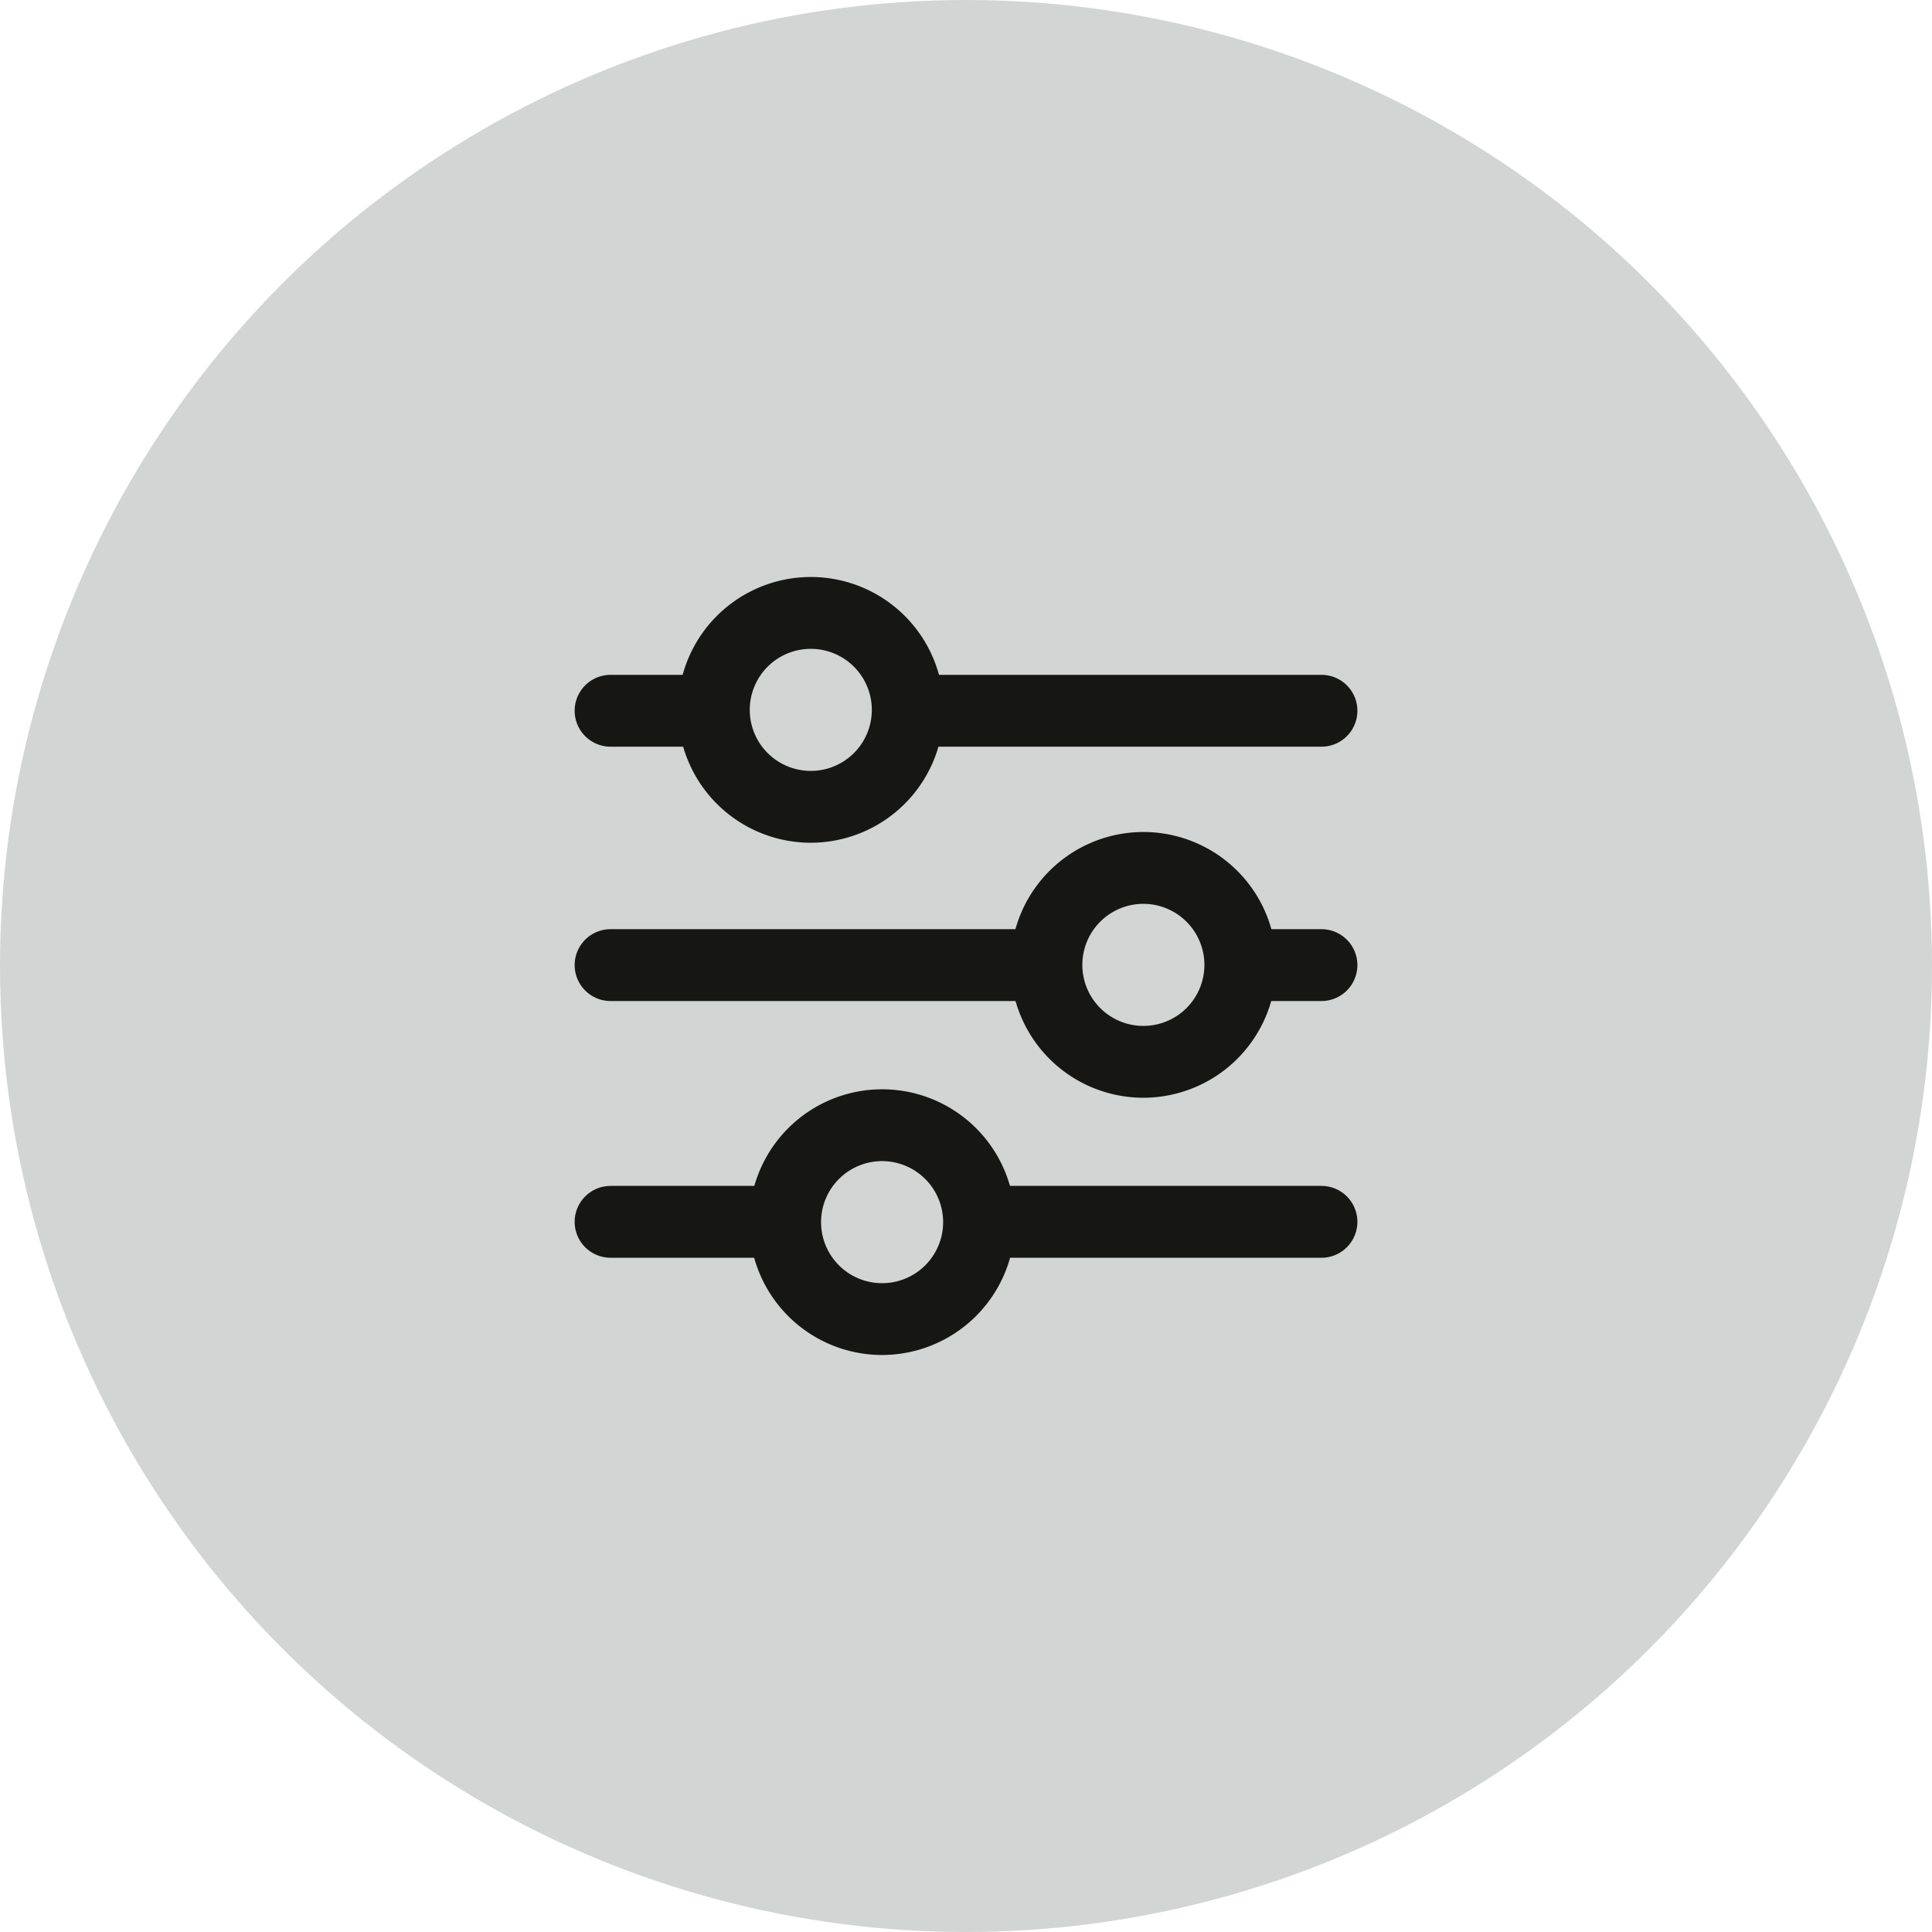
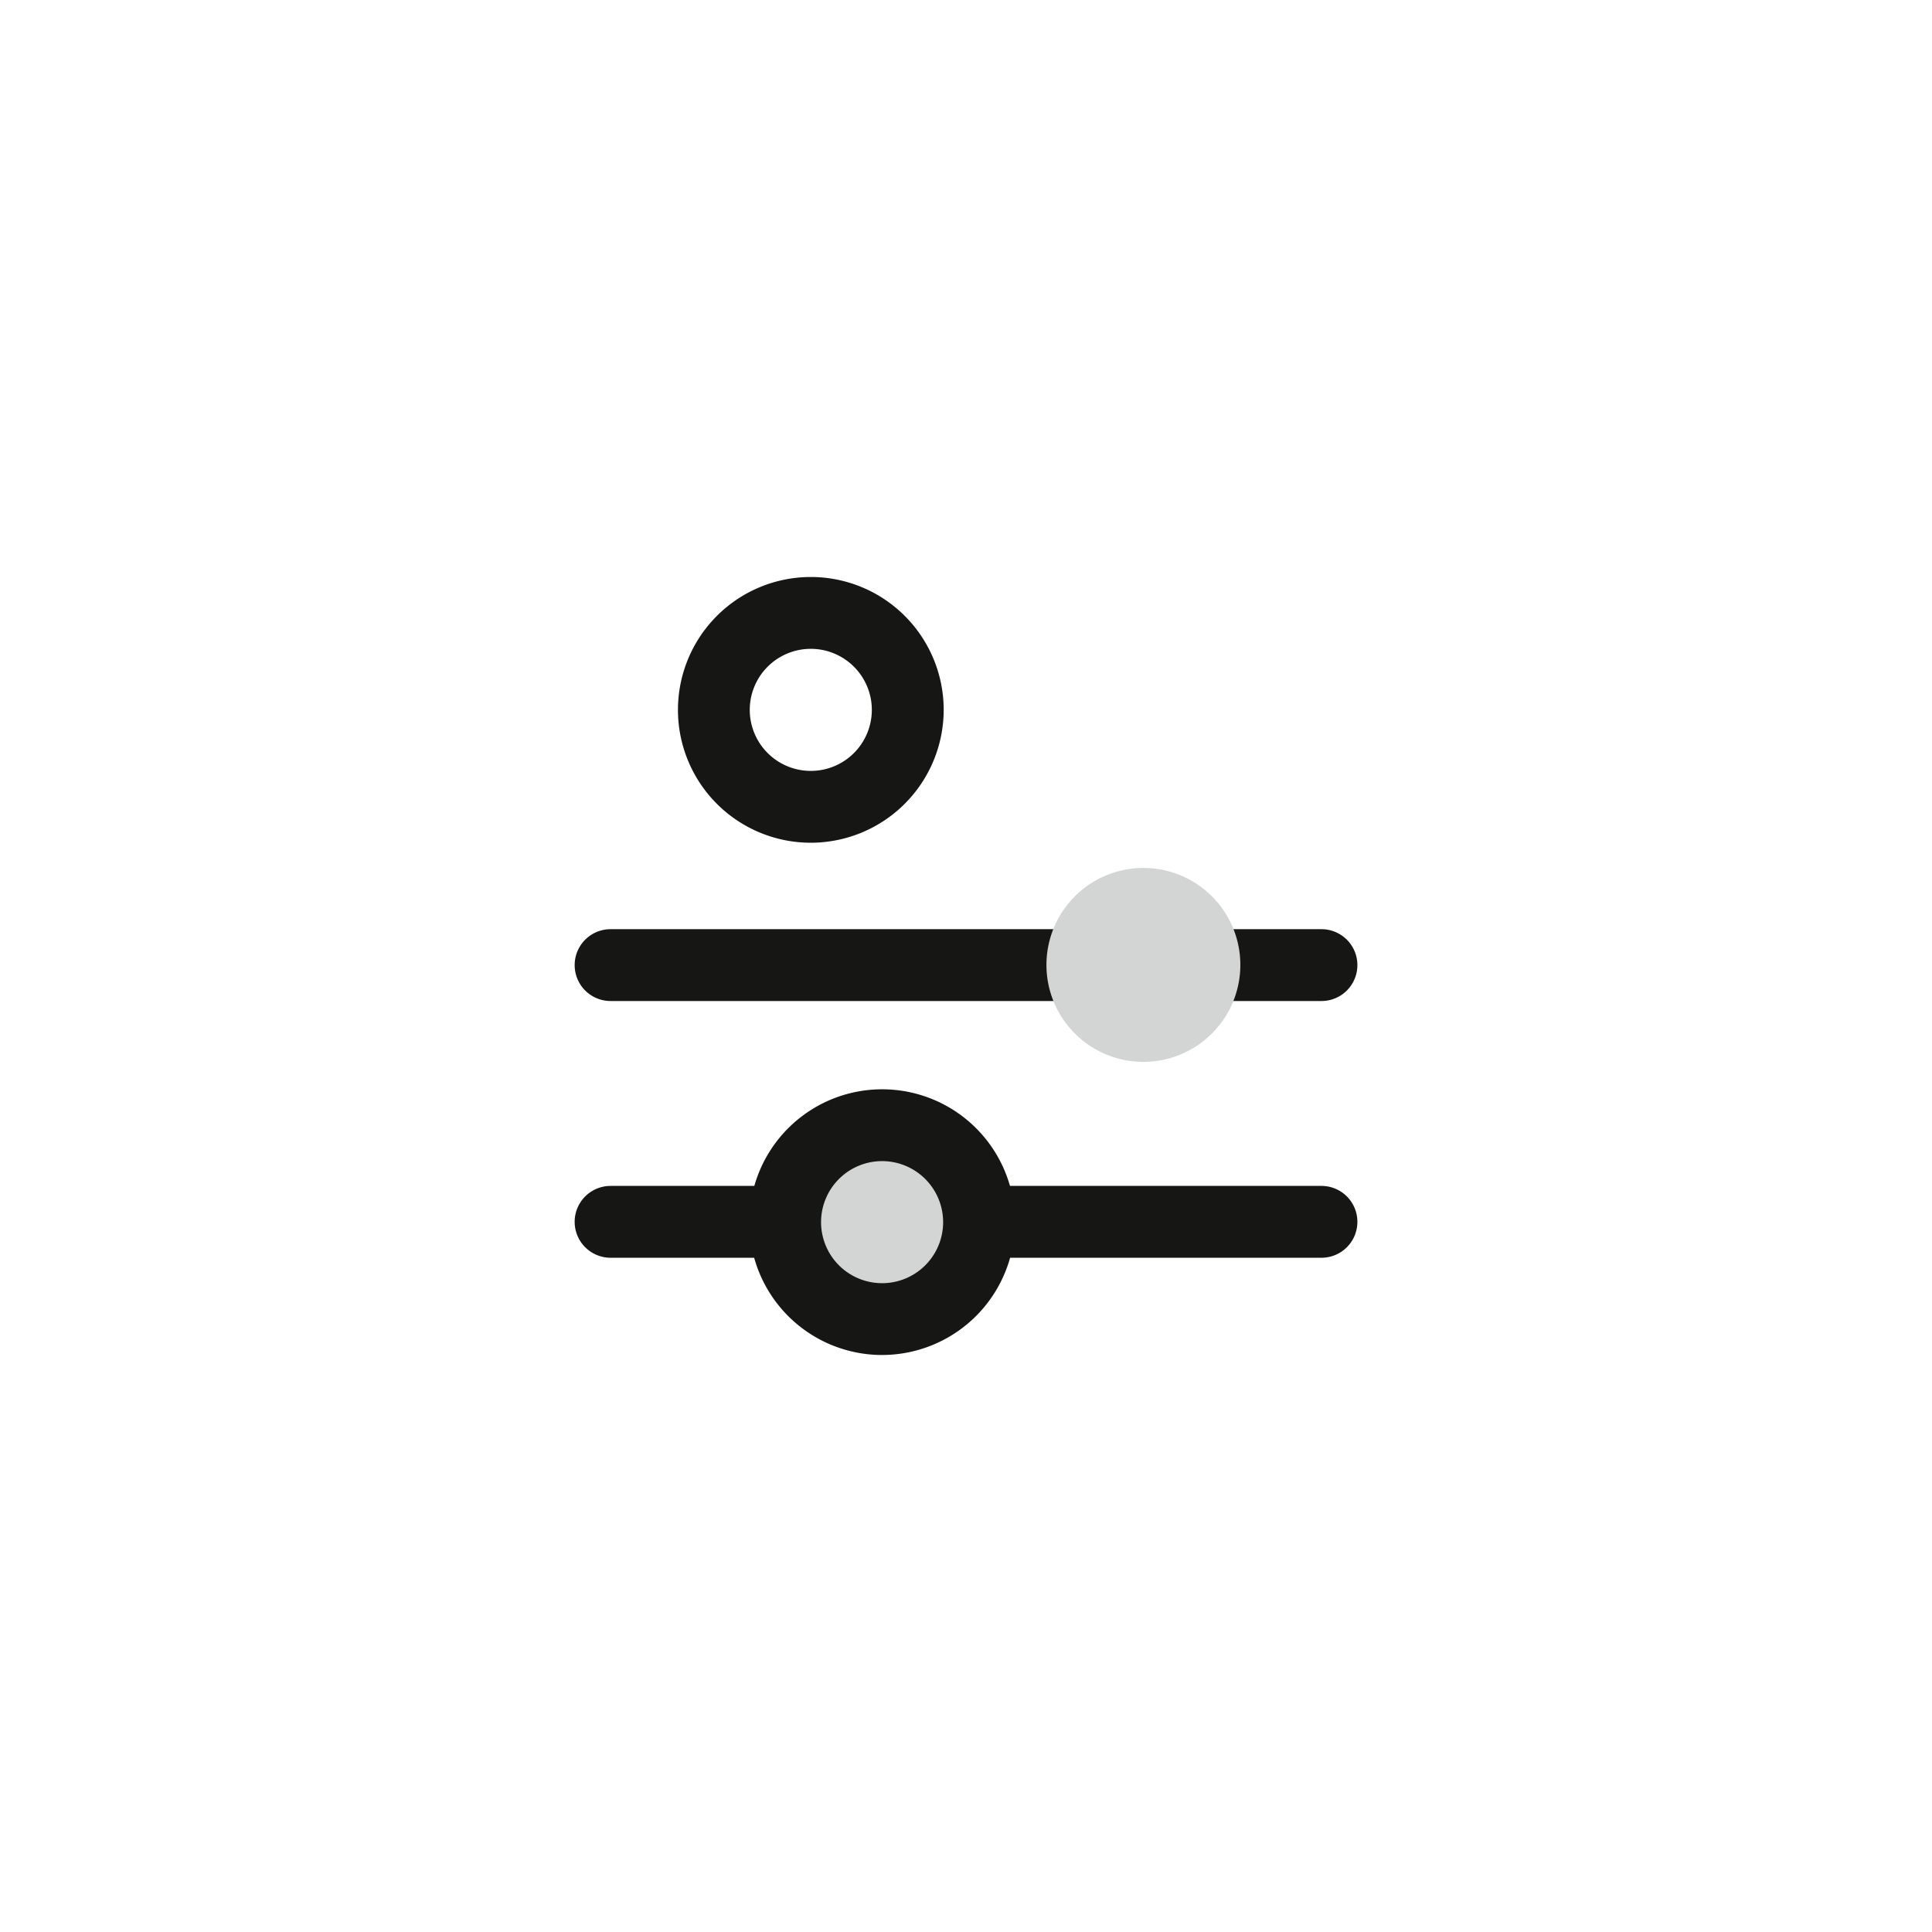
<svg xmlns="http://www.w3.org/2000/svg" width="110" height="110" viewBox="0 0 110 110">
  <defs>
    <style>
      .cls-1 {
        fill: none;
      }

      .cls-2 {
        fill: #d3d4d4;
      }

      .cls-3 {
        clip-path: url(#clip-path);
      }

      .cls-4 {
        fill: #161615;
      }
    </style>
    <clipPath id="clip-path">
      <rect id="Rechteck_480" data-name="Rechteck 480" class="cls-1" width="44.567" height="44.296" />
    </clipPath>
  </defs>
  <g id="Filter_Hover" data-name="Filter Hover" transform="translate(-1188 -1717)">
-     <circle id="Ellipse_34" data-name="Ellipse 34" class="cls-2" cx="55" cy="55" r="55" transform="translate(1188 1717)" />
    <g id="Icon_Filter" data-name="Icon Filter" class="cls-3" transform="translate(1220.717 1749.852)">
-       <path id="Pfad_440" data-name="Pfad 440" class="cls-4" d="M42.522,6.542H2.047a2.045,2.045,0,1,1,0-4.09H42.522a2.045,2.045,0,1,1,0,4.09" transform="translate(0 3.119)" />
      <path id="Pfad_441" data-name="Pfad 441" class="cls-4" d="M42.522,12.915H2.047a2.045,2.045,0,1,1,0-4.09H42.522a2.045,2.045,0,1,1,0,4.09" transform="translate(0 11.227)" />
      <path id="Pfad_442" data-name="Pfad 442" class="cls-4" d="M42.522,19.348H2.047a2.045,2.045,0,1,1,0-4.09H42.522a2.045,2.045,0,1,1,0,4.09" transform="translate(0 19.411)" />
-       <path id="Pfad_443" data-name="Pfad 443" class="cls-2" d="M14.53,6.419A5.52,5.52,0,1,1,9.01.9,5.519,5.519,0,0,1,14.53,6.419" transform="translate(4.439 1.145)" />
      <path id="Pfad_444" data-name="Pfad 444" class="cls-4" d="M10.153,15.13a7.565,7.565,0,1,1,7.566-7.566,7.573,7.573,0,0,1-7.566,7.566m0-11.04a3.475,3.475,0,1,0,3.474,3.474A3.476,3.476,0,0,0,10.153,4.09" transform="translate(3.294 0)" />
      <path id="Pfad_445" data-name="Pfad 445" class="cls-2" d="M22.863,12.81a5.52,5.52,0,1,1-5.519-5.519,5.519,5.519,0,0,1,5.519,5.519" transform="translate(15.04 9.275)" />
-       <path id="Pfad_446" data-name="Pfad 446" class="cls-4" d="M18.488,21.52a7.565,7.565,0,1,1,7.566-7.564,7.573,7.573,0,0,1-7.566,7.564m0-11.04a3.475,3.475,0,1,0,3.474,3.476,3.479,3.479,0,0,0-3.474-3.476" transform="translate(13.895 8.129)" />
      <path id="Pfad_447" data-name="Pfad 447" class="cls-2" d="M16.317,19.256A5.52,5.52,0,1,1,10.8,13.737a5.519,5.519,0,0,1,5.519,5.519" transform="translate(6.712 17.476)" />
      <path id="Pfad_448" data-name="Pfad 448" class="cls-4" d="M11.942,27.965A7.564,7.564,0,1,1,19.506,20.4a7.573,7.573,0,0,1-7.564,7.564m0-11.038A3.475,3.475,0,1,0,15.414,20.4a3.477,3.477,0,0,0-3.472-3.474" transform="translate(5.567 16.331)" />
    </g>
  </g>
</svg>